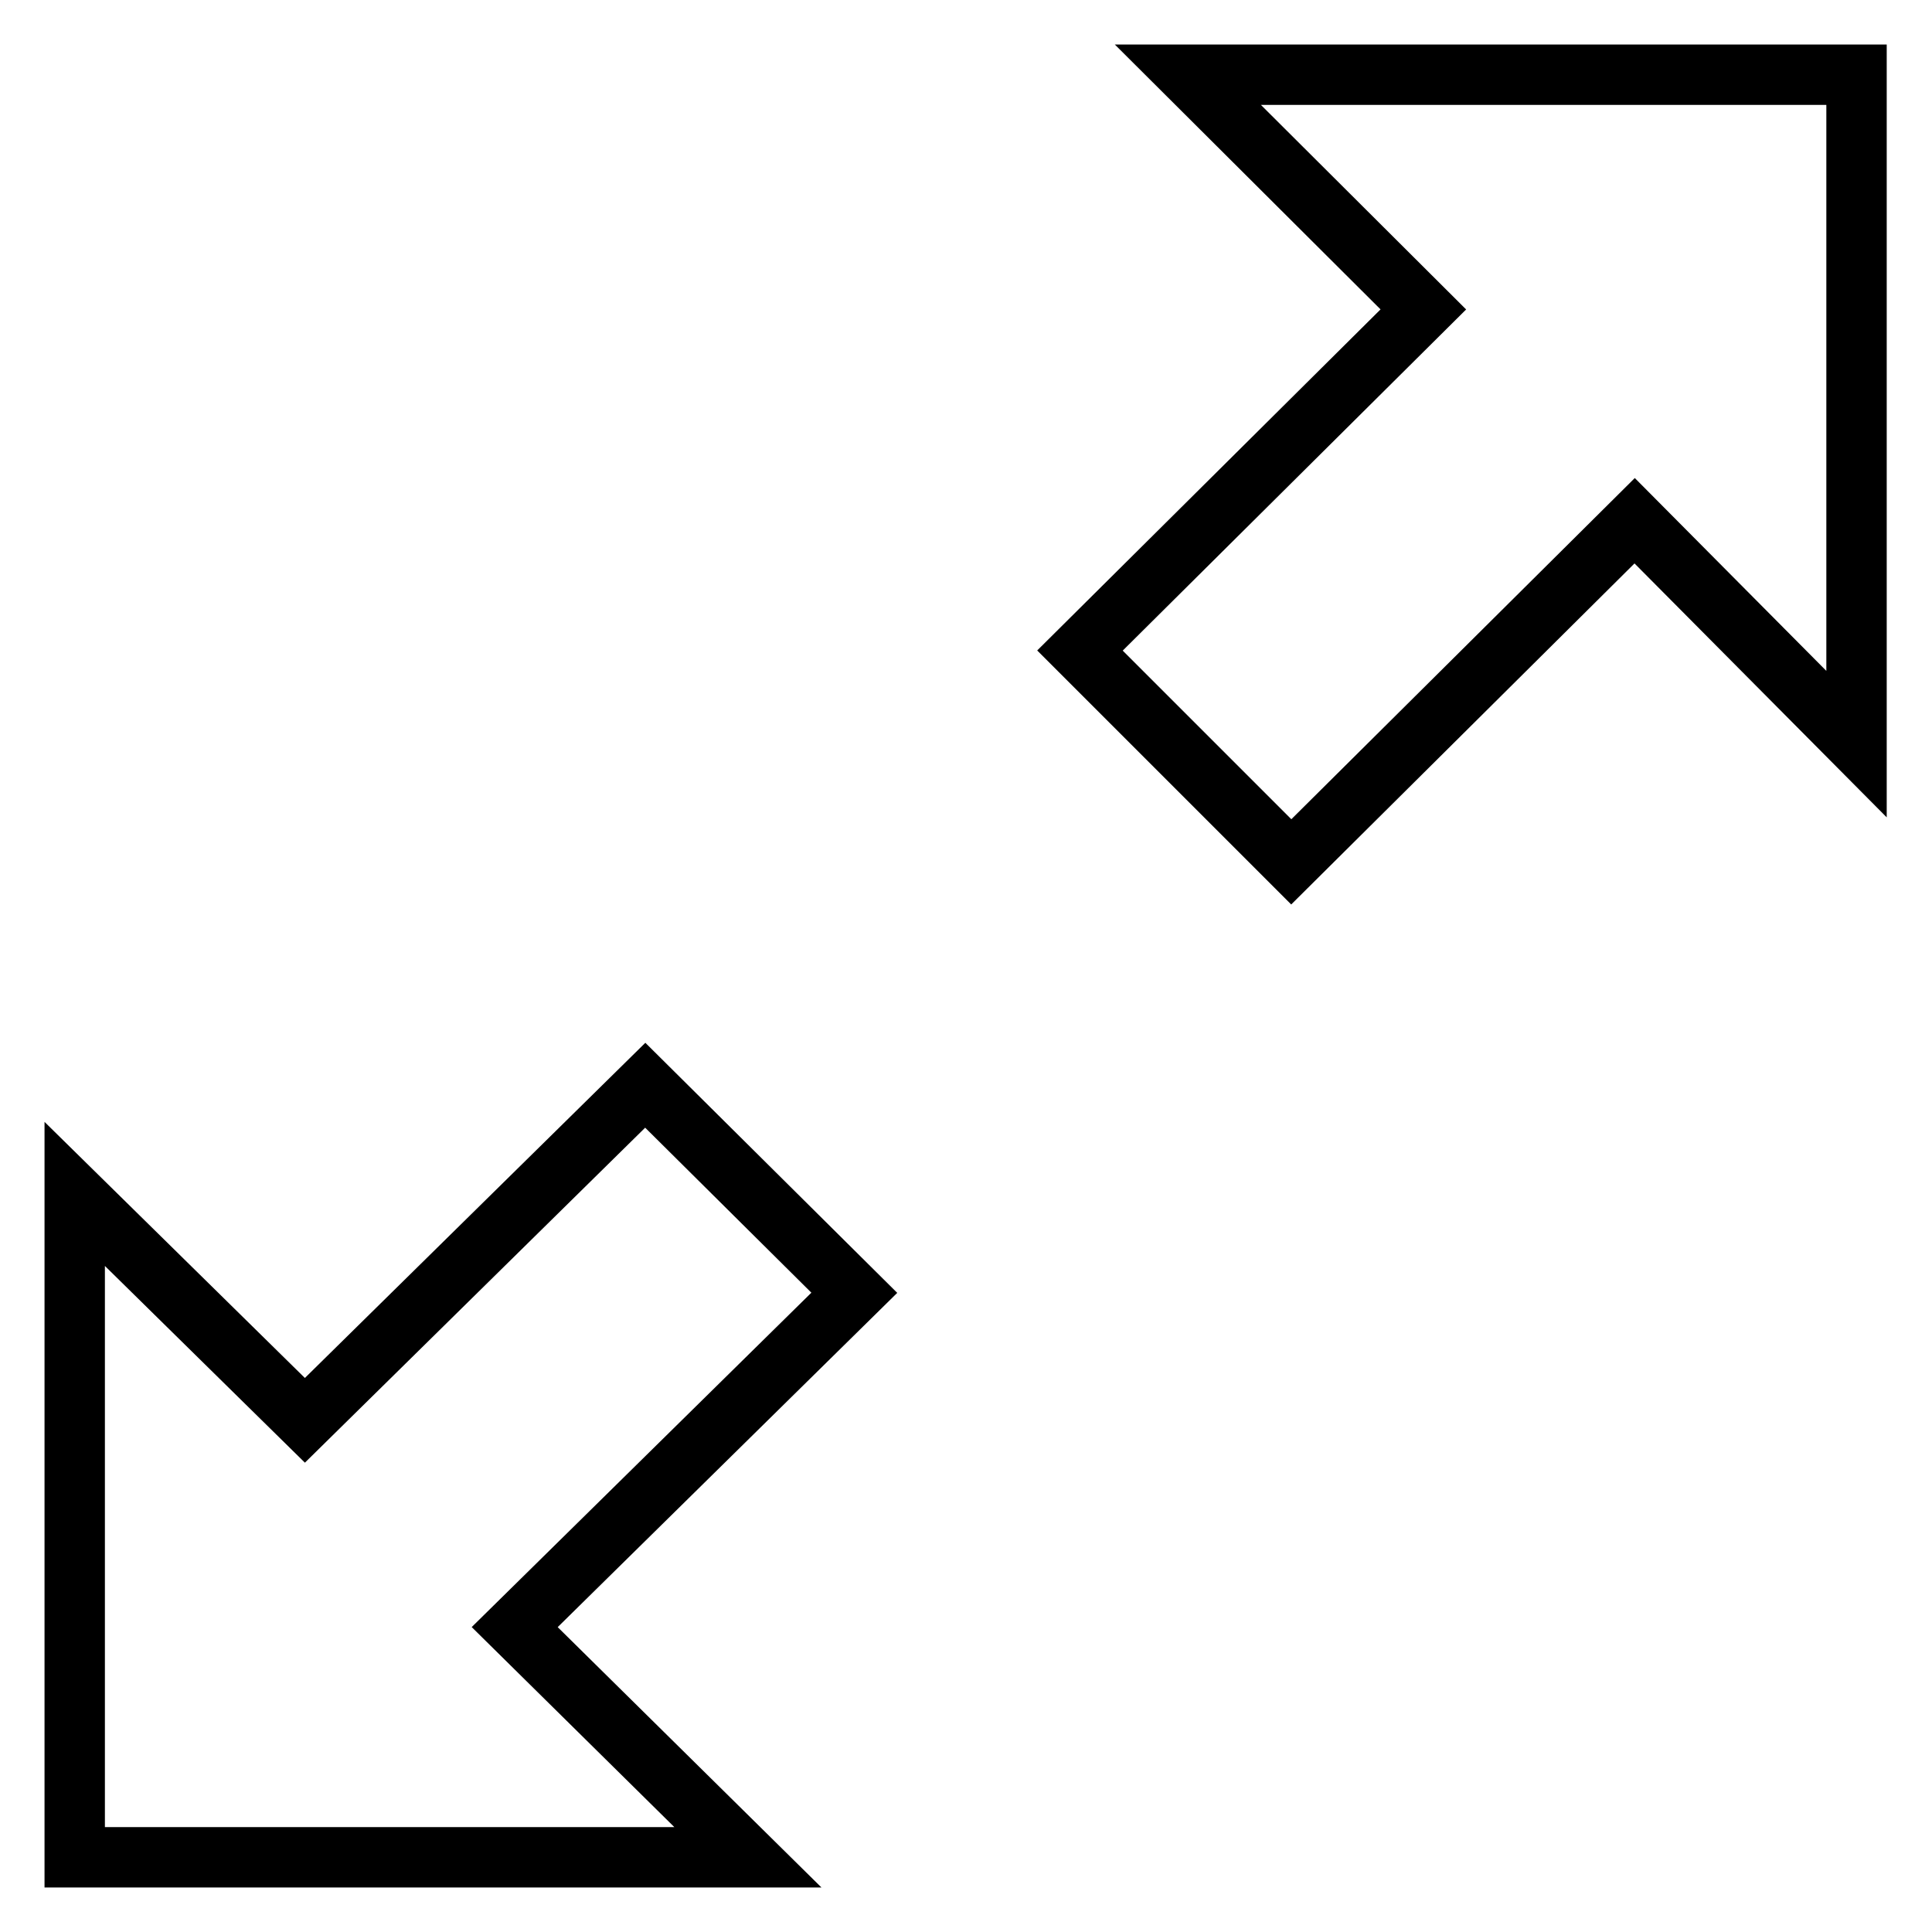
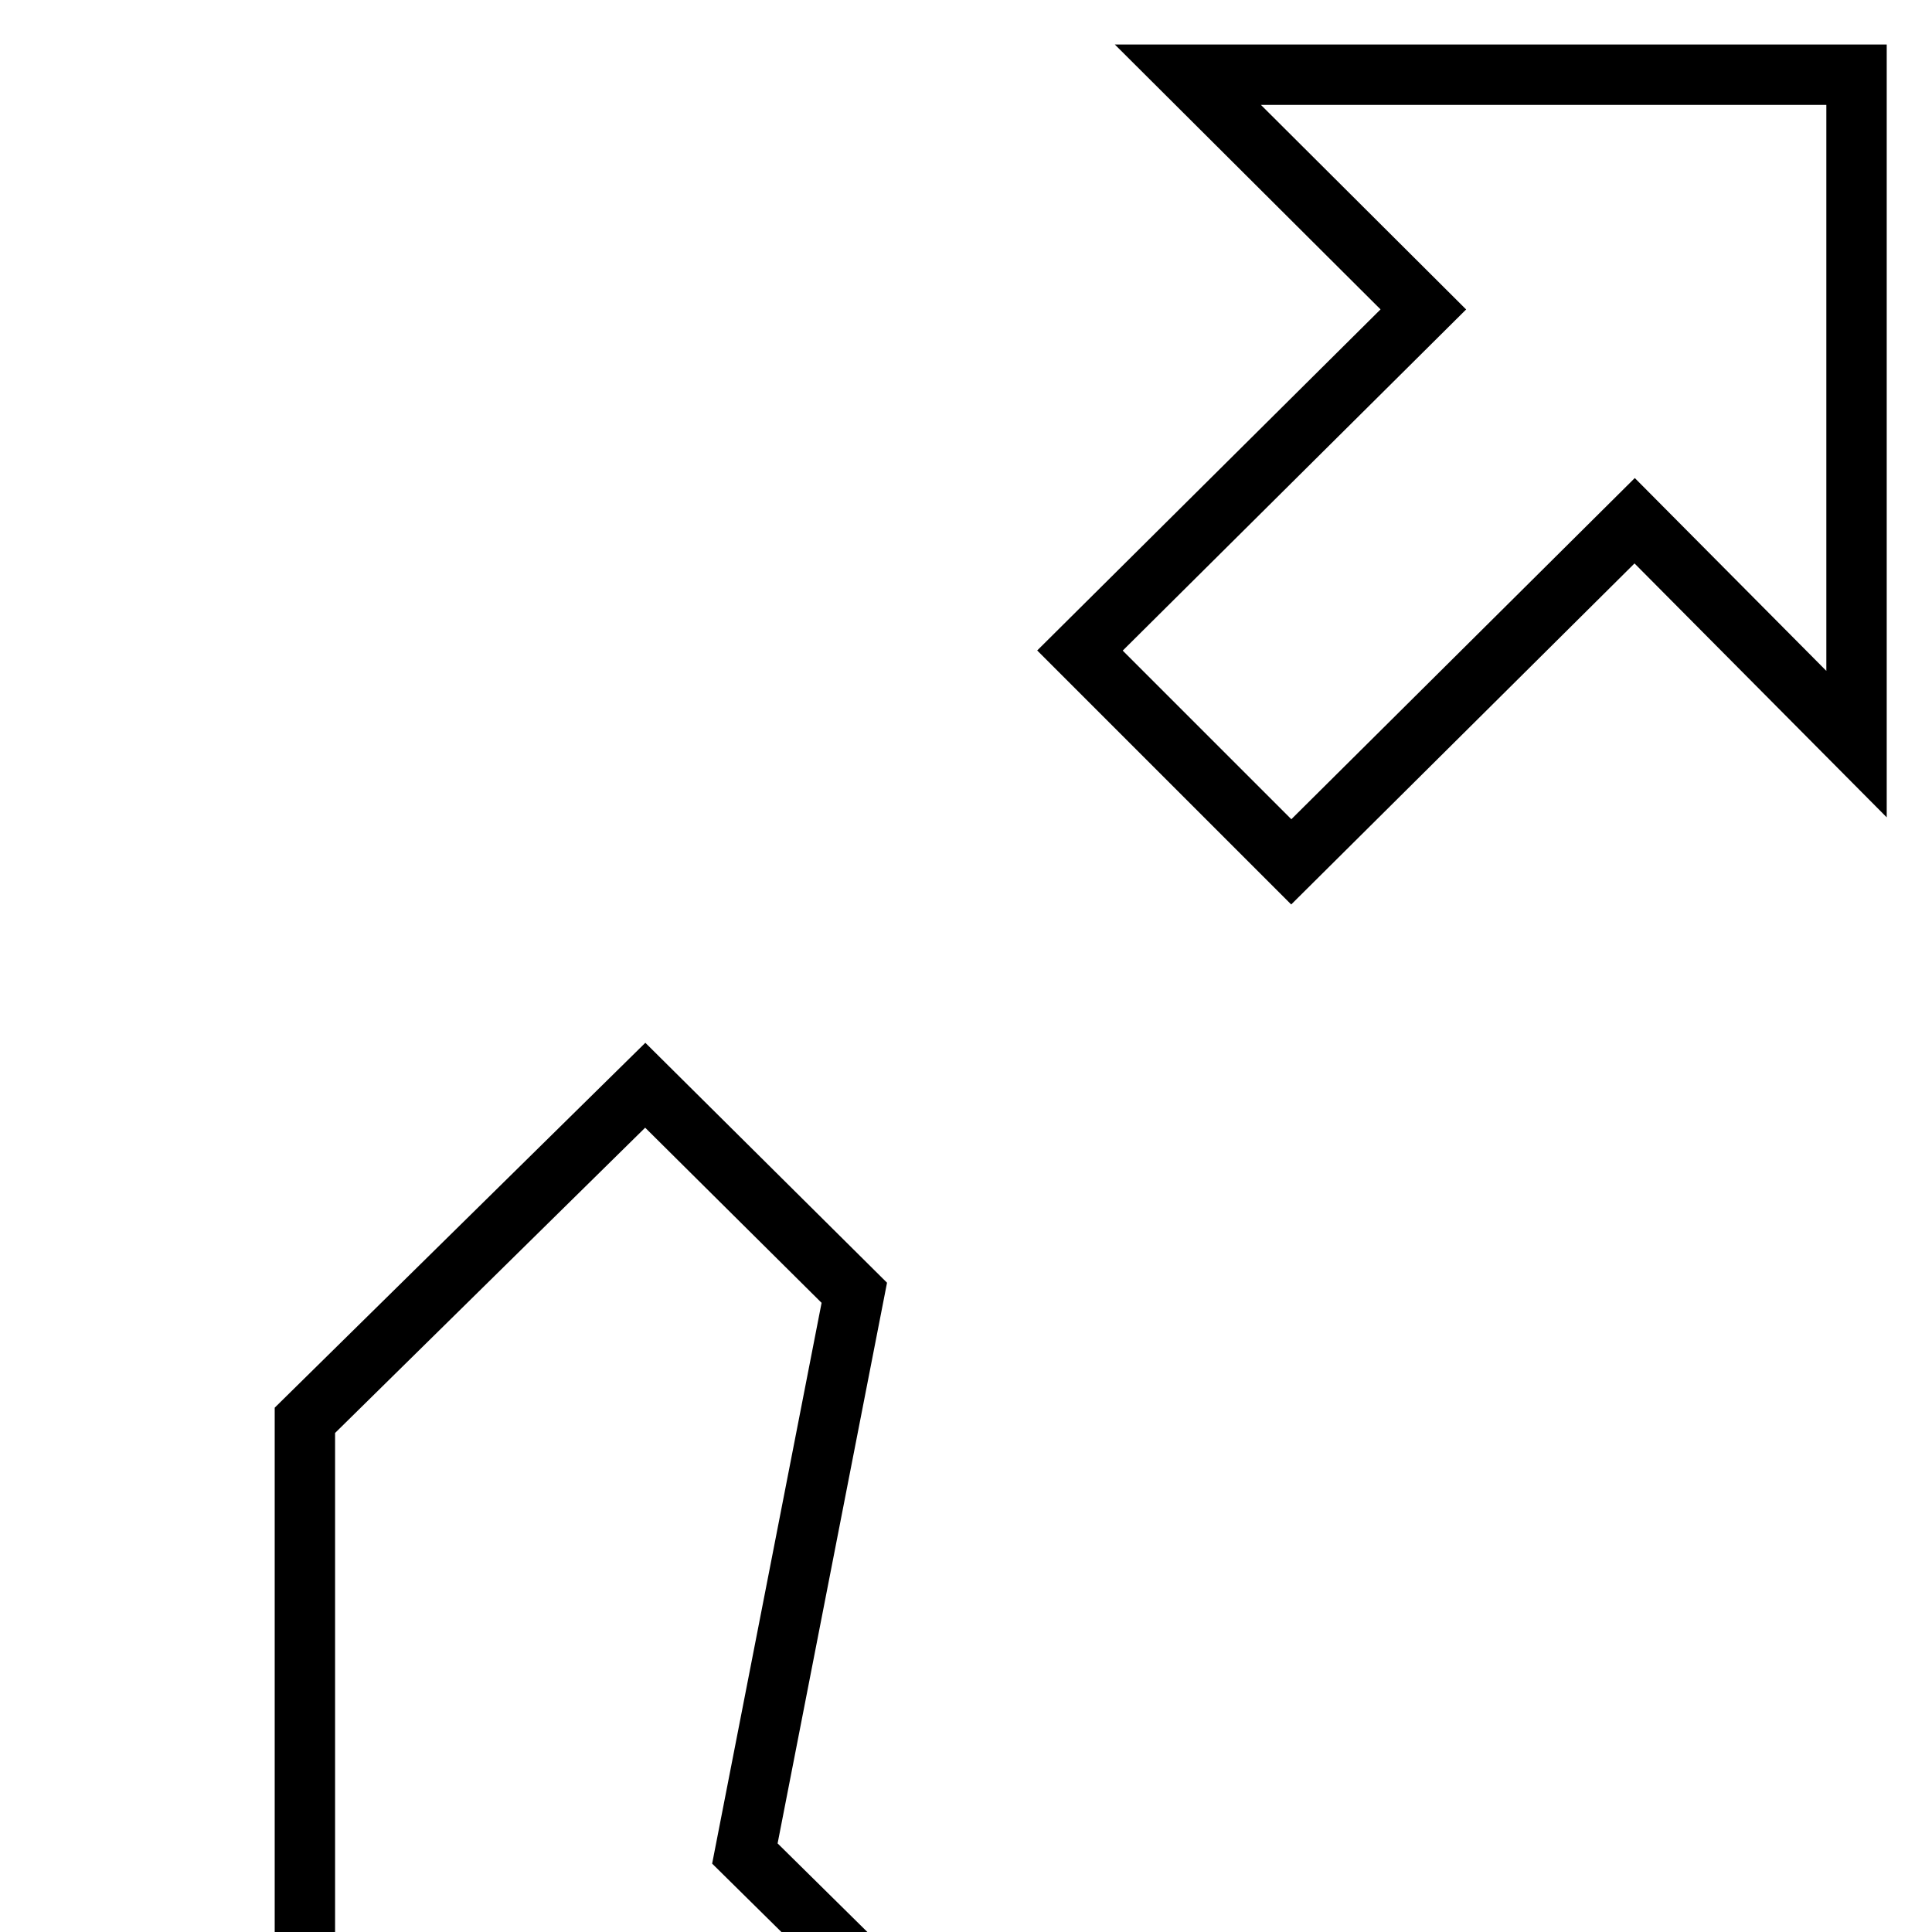
<svg xmlns="http://www.w3.org/2000/svg" version="1.1" x="0px" y="0px" viewBox="0 0 256 256" enable-background="new 0 0 256 256" xml:space="preserve">
  <g>
-     <path stroke-width="8" fill-opacity="0" stroke="#000000" d="M113.2,171.3l-27.7-27.5l-45.1,44.4l-30.5-30v87.9h89.2l-30.9-30.5L113.2,171.3z M157.4,9.9l31.2,31.1 l-45.5,45.2l28,28l45.5-45.2L246,98.6V9.9H157.4z" />
+     <path stroke-width="8" fill-opacity="0" stroke="#000000" d="M113.2,171.3l-27.7-27.5l-45.1,44.4v87.9h89.2l-30.9-30.5L113.2,171.3z M157.4,9.9l31.2,31.1 l-45.5,45.2l28,28l45.5-45.2L246,98.6V9.9H157.4z" />
  </g>
</svg>